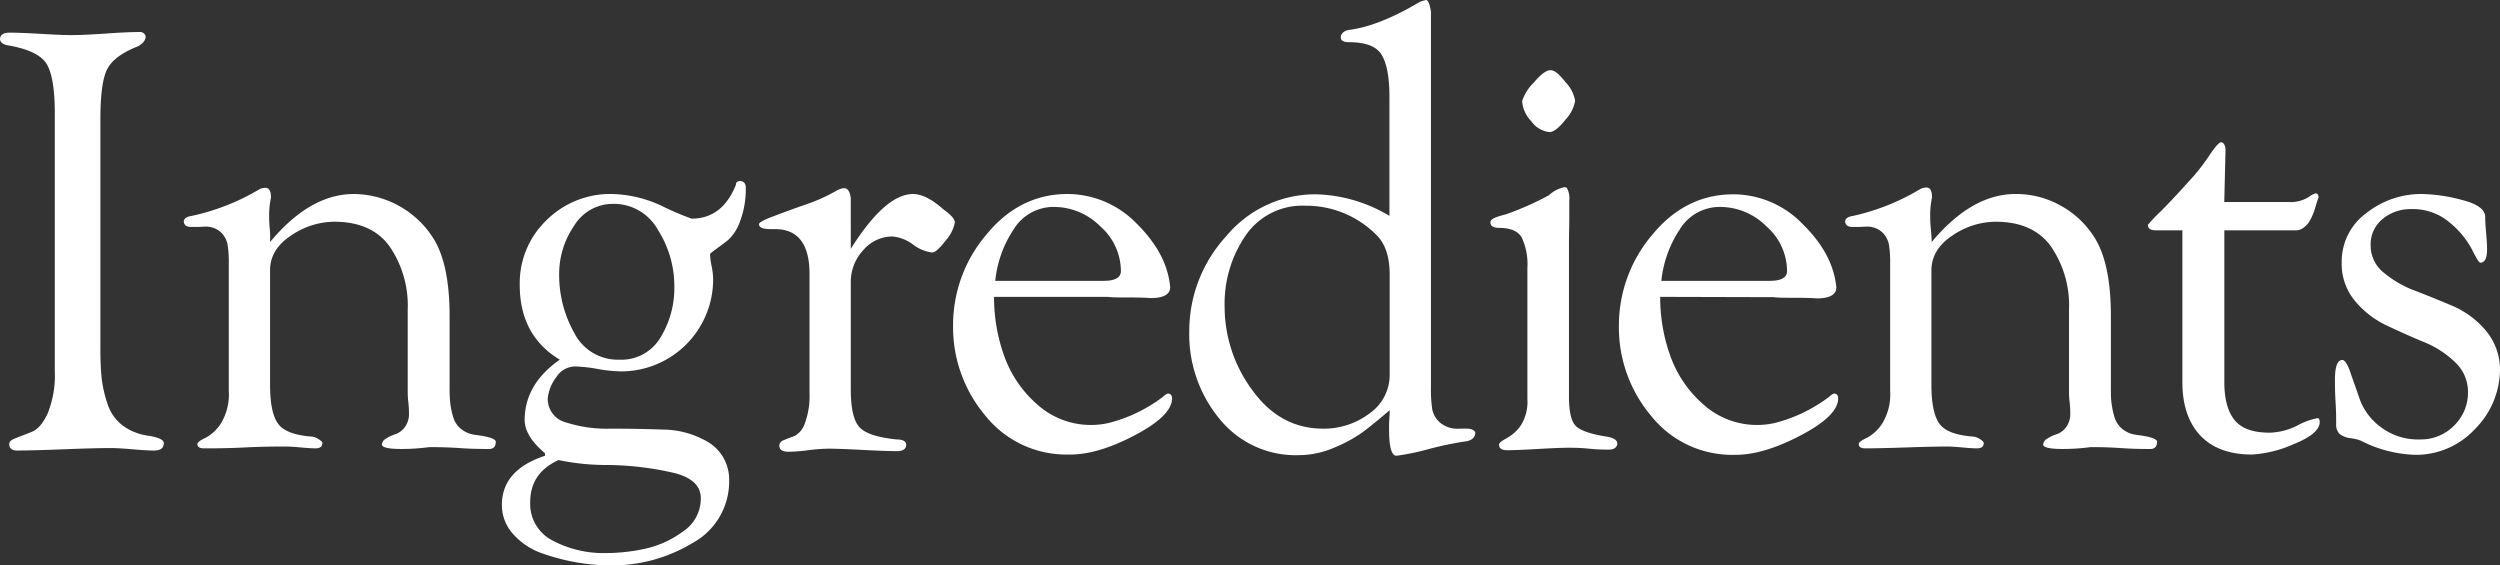
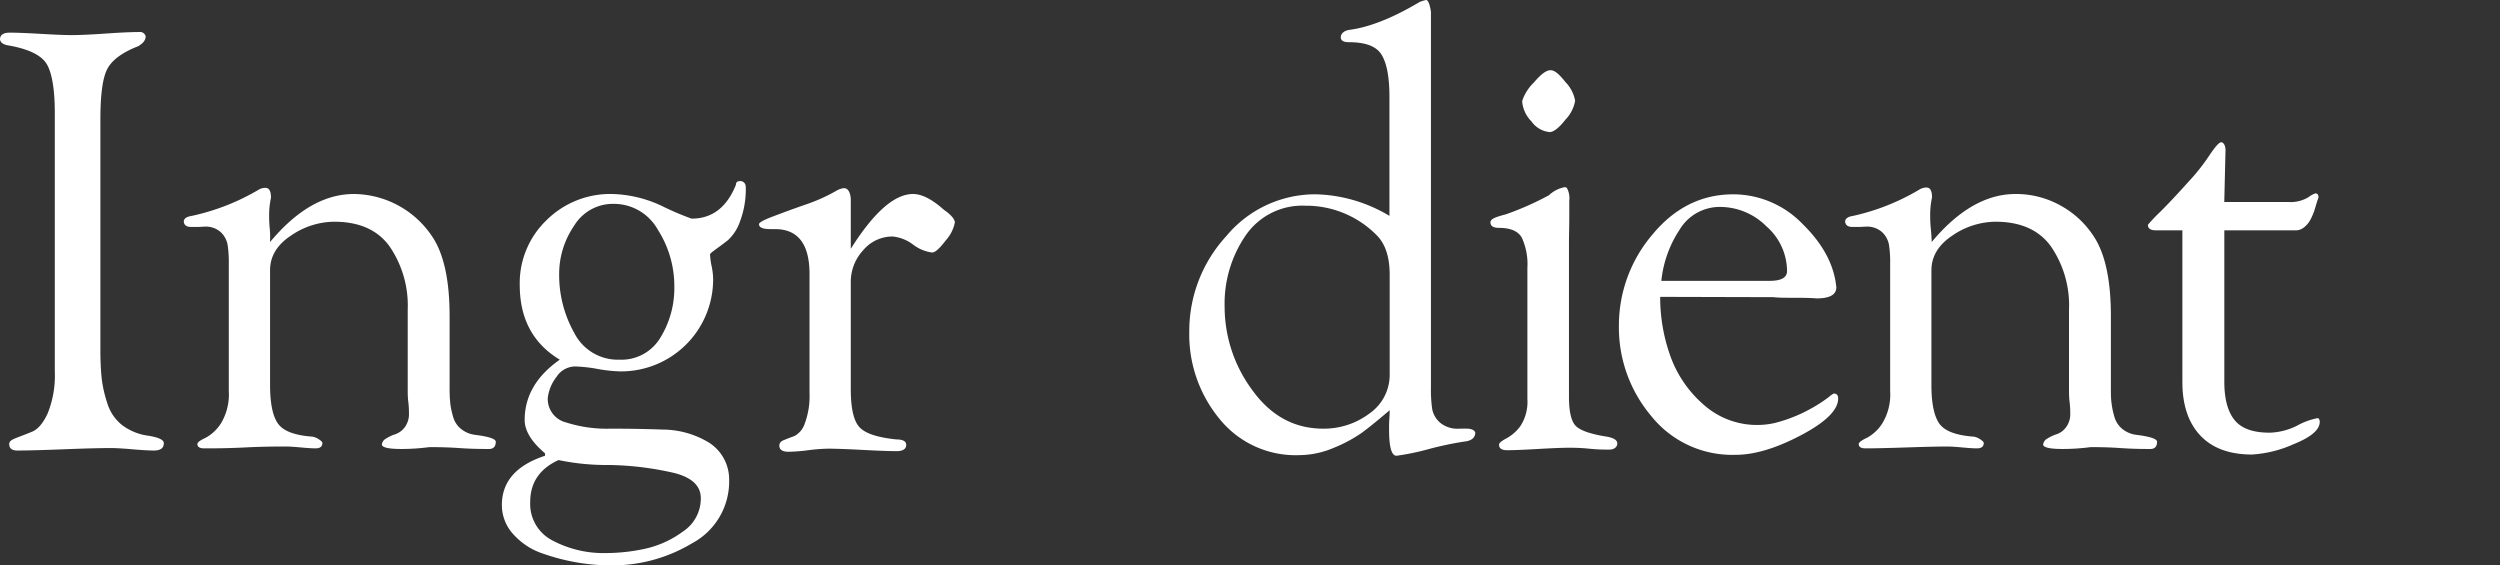
<svg xmlns="http://www.w3.org/2000/svg" width="405.92" height="91.8" viewBox="0 0 405.92 91.8">
  <rect x="0" y="0" width="405.92" height="91.8" fill="#333333" stroke="none" />
  <defs>
    <style>.cls-1{fill:#fff;}</style>
  </defs>
  <g id="レイヤー_2" data-name="レイヤー 2">
    <g id="レイヤー_1-2" data-name="レイヤー 1">
      <path class="cls-1" d="M16.3,20.1V56.6a46.75,46.75,0,0,0,.2,4.75,20.49,20.49,0,0,0,.9,4.05A7.23,7.23,0,0,0,19.8,69a9,9,0,0,0,4.3,1.75c1.67.27,2.5.67,2.5,1.2,0,.8-.53,1.2-1.6,1.2-.8,0-2-.07-3.5-.2s-2.7-.2-3.5-.2q-2.6,0-7.65.2c-3.37.13-5.88.2-7.55.2-.8,0-1.23-.3-1.3-.9s.38-.85,1.15-1.15,1.62-.62,2.55-1,1.78-1.33,2.55-3A16.49,16.49,0,0,0,8.9,60.3V18.4q0-5.5-1.2-7.8T1.5,7.4C.57,7.27.07,6.93,0,6.4c0-.73.53-1.1,1.6-1.1s2.82.07,5.05.2,3.92.2,5,.2,3.1-.08,5.5-.25,4.23-.25,5.5-.25a.92.92,0,0,1,1,.7c0,.6-.4,1.13-1.2,1.6C19.7,8.57,18,9.88,17.3,11.45s-1,4.25-1,8.05Z" />
      <path class="cls-1" d="M43.85,39.3q6.49-7.8,13.6-7.8A15.43,15.43,0,0,1,70.55,39Q73,43.2,73,51.3V62.9a24.87,24.87,0,0,0,.1,2.5,12.85,12.85,0,0,0,.45,2.2,3.87,3.87,0,0,0,1.25,2,4.49,4.49,0,0,0,2.3,1c2.2.27,3.33.63,3.4,1.1,0,.8-.37,1.2-1.1,1.2-1.07,0-2.68,0-4.85-.15s-3.78-.15-4.85-.15a34.7,34.7,0,0,1-4.5.3c-2.07,0-3.13-.23-3.2-.7a1.26,1.26,0,0,1,.7-1,6.41,6.41,0,0,1,1.5-.7,3.27,3.27,0,0,0,1.5-1.1,3.58,3.58,0,0,0,.7-2.35c0-.33,0-.92-.1-1.75s-.1-1.48-.1-2v-13A17,17,0,0,0,63.25,40q-2.89-4-9-4a12.54,12.54,0,0,0-7,2.25q-3.41,2.25-3.4,5.65V62.5q0,4.5,1.3,6.3c.87,1.2,2.73,1.9,5.6,2.1a2.73,2.73,0,0,1,.9.35,3.55,3.55,0,0,1,.6.45l.1.2c0,.6-.37.9-1.1.9q-.8,0-2.4-.15t-2.4-.15c-1.47,0-3.68,0-6.65.15s-5.18.15-6.65.15c-.73,0-1.1-.23-1.1-.7,0-.27.43-.6,1.3-1a6.74,6.74,0,0,0,2.55-2.4,9.1,9.1,0,0,0,1.25-5.2V42.8a18.75,18.75,0,0,0-.2-3.1,3.74,3.74,0,0,0-1.1-2,3.67,3.67,0,0,0-2.7-.9l-1,.05c-.47,0-.83,0-1.1,0-.73,0-1.13-.27-1.2-.8s.43-.87,1.3-1A36.42,36.42,0,0,0,42,30.8a2.09,2.09,0,0,1,1.1-.3c.6,0,.9.53.9,1.6a13.33,13.33,0,0,0-.3,2.8c0,.53,0,1.28.1,2.25S43.85,38.83,43.85,39.3Z" />
      <path class="cls-1" d="M88.49,74v-.4q-3.3-2.8-3.3-5.4,0-5.81,5.7-9.8-6.49-3.9-6.5-12.1a14.15,14.15,0,0,1,4.35-10.55A14.67,14.67,0,0,1,99.39,31.5a20,20,0,0,1,8.2,2,45.07,45.07,0,0,0,4.7,2q5,0,7.2-5.5c0-.4.23-.6.7-.6s.9.33.9,1a14.7,14.7,0,0,1-.9,5.45,7.43,7.43,0,0,1-2,3.15c-.77.6-1.45,1.1-2,1.5s-.9.67-.9.8a11,11,0,0,0,.25,1.9,11.12,11.12,0,0,1,.25,2,14.94,14.94,0,0,1-15.1,15.1,23.78,23.78,0,0,1-3.7-.4,23.62,23.62,0,0,0-3.6-.4,3.64,3.64,0,0,0-3,1.65,6.94,6.94,0,0,0-1.45,3.45,3.93,3.93,0,0,0,3,4,21.63,21.63,0,0,0,7.2,1q4.24,0,8.55.15a14.6,14.6,0,0,1,7.4,2.1,7.07,7.07,0,0,1,3.3,6.05,11.37,11.37,0,0,1-6,10.3,25.18,25.18,0,0,1-13.2,3.6,33.11,33.11,0,0,1-5.35-.45,34,34,0,0,1-5.65-1.45,11.15,11.15,0,0,1-4.75-3.05A7,7,0,0,1,81.49,82Q81.49,76.3,88.49,74Zm2.2.7q-4.6,2.1-4.6,6.8a6.66,6.66,0,0,0,3.7,6.3,17.64,17.64,0,0,0,8.5,2,30.39,30.39,0,0,0,6.45-.7,16.26,16.26,0,0,0,6.15-2.8,6.41,6.41,0,0,0,2.9-5.4q0-3-4.3-4.1a50,50,0,0,0-10.6-1.3A38.19,38.19,0,0,1,90.69,74.7Zm.1-30.2a19.15,19.15,0,0,0,2.45,9.55,7.92,7.92,0,0,0,7.35,4.35,7.35,7.35,0,0,0,6.65-3.6,15.34,15.34,0,0,0,2.25-8.3,16.94,16.94,0,0,0-2.65-9.15,8.17,8.17,0,0,0-7.25-4.25,7.36,7.36,0,0,0-6.4,3.6A13.79,13.79,0,0,0,90.79,44.5Z" />
      <path class="cls-1" d="M138.14,40.4q5.6-8.89,10.1-8.9,2,0,4.6,2.2a7.23,7.23,0,0,0,.75.6,6.59,6.59,0,0,1,.95.85,2.19,2.19,0,0,1,.5.85v.1A6.06,6.06,0,0,1,153.59,39c-1,1.3-1.72,2-2.25,2a6.42,6.42,0,0,1-3.1-1.3,6.57,6.57,0,0,0-3.3-1.3,6.2,6.2,0,0,0-4.8,2.25,7.51,7.51,0,0,0-2,5.15V63.2c0,3.07.46,5.12,1.4,6.15s2.93,1.68,6,2c1.06,0,1.6.3,1.6.9s-.5,1-1.5,1c-1.27,0-3.14-.07-5.6-.2s-4.34-.2-5.6-.2a28.39,28.39,0,0,0-3.2.25,28.56,28.56,0,0,1-3.2.25c-1,0-1.5-.33-1.5-1q0-.6.75-.9c.5-.2,1.06-.42,1.7-.65a3.54,3.54,0,0,0,1.7-2.1,12.64,12.64,0,0,0,.75-4.85V44.5q0-7.3-5.6-7.3l-.4,0-.4,0c-1.2,0-1.8-.27-1.8-.8,0-.27.75-.68,2.25-1.25s3.33-1.25,5.5-2a27.93,27.93,0,0,0,4.85-2.2,3,3,0,0,1,1.2-.4c.6,0,1,.57,1.1,1.7Z" />
-       <path class="cls-1" d="M161.4,48.2a28.25,28.25,0,0,0,1.65,9.6,18.84,18.84,0,0,0,5.4,7.9A13,13,0,0,0,177.3,69a12.38,12.38,0,0,0,3.55-.55,24.48,24.48,0,0,0,3.35-1.25,25.84,25.84,0,0,0,2.7-1.45,22.08,22.08,0,0,0,1.9-1.3,3.13,3.13,0,0,1,.8-.55c.46,0,.7.27.7.8q0,2.8-6.1,6T173.5,73.8A16.82,16.82,0,0,1,160,67.5a22.27,22.27,0,0,1-5.25-14.7,22.65,22.65,0,0,1,5.4-14.7q5.4-6.6,13.2-6.6a15.67,15.67,0,0,1,11.25,4.85Q189.5,41.19,190,46.6c0,1.2-1.07,1.8-3.2,1.8-.8-.07-2-.1-3.5-.1s-2.7,0-3.5-.1Zm.2-2.6h17.6c1.86,0,2.8-.53,2.8-1.6a9.71,9.71,0,0,0-3.35-7.25,10.65,10.65,0,0,0-7.45-3.15,7.59,7.59,0,0,0-6.65,3.7A18.29,18.29,0,0,0,161.6,45.6Z" />
      <path class="cls-1" d="M225.64,66.6q-2.8,2.4-4.5,3.65a22.88,22.88,0,0,1-4.55,2.45,14.5,14.5,0,0,1-5.65,1.2A15.87,15.87,0,0,1,198,68a21.54,21.54,0,0,1-4.9-14.15,22.77,22.77,0,0,1,6-15.5,18.76,18.76,0,0,1,14.6-6.8,24.29,24.29,0,0,1,11.9,3.5V15.7c0-3.2-.44-5.48-1.3-6.85s-2.64-2-5.3-2c-.87,0-1.3-.27-1.3-.8s.46-1.07,1.4-1.2Q224,4.2,230.54.3a7.74,7.74,0,0,1,1-.3c.33,0,.6.63.8,1.9v61a22.08,22.08,0,0,0,.2,3.5,3.91,3.91,0,0,0,1.25,2.2,4.4,4.4,0,0,0,3.15,1c.13,0,.33,0,.6,0a5.93,5.93,0,0,1,.6,0c.73,0,1.2.2,1.4.6q0,1.31-1.8,1.5a53.66,53.66,0,0,0-5.7,1.2,40.14,40.14,0,0,1-5.3,1.1c-.8,0-1.2-1.43-1.2-4.3,0-.47,0-1.07.05-1.8S225.64,66.67,225.64,66.6Zm0-5.9V44.6c0-2.93-.74-5.1-2.2-6.5a16.1,16.1,0,0,0-11.5-4.7,11.14,11.14,0,0,0-9.7,4.85,19.57,19.57,0,0,0-3.4,11.55,22.72,22.72,0,0,0,4.5,13.55q4.5,6.25,11.5,6.25a12.28,12.28,0,0,0,7.5-2.45A7.65,7.65,0,0,0,225.64,60.7Z" />
      <path class="cls-1" d="M254.75,39.5V64.4c0,2.47.38,4.07,1.15,4.8s2.45,1.3,5,1.7c1.13.2,1.7.57,1.7,1.1s-.44,1-1.3,1-1.84,0-3.3-.15-2.57-.15-3.3-.15c-1.07,0-2.74.07-5,.2s-3.94.2-5,.2c-.87,0-1.3-.3-1.3-.9,0-.27.38-.58,1.15-1a6.84,6.84,0,0,0,2.3-2,7.19,7.19,0,0,0,1.15-4.4V43.5a10.33,10.33,0,0,0-.9-4.9c-.6-1.07-1.84-1.6-3.7-1.6-.94,0-1.4-.3-1.4-.9s1-.9,2.5-1.3a47.69,47.69,0,0,0,7-3.1,5.08,5.08,0,0,1,2.5-1.3.57.57,0,0,1,.4.1,3.46,3.46,0,0,1,.4,2.1c0,.27,0,1.15,0,2.65S254.75,38.17,254.75,39.5Zm-7.6-23.1a7.39,7.39,0,0,1,1.9-3c1.13-1.33,2-2,2.7-2s1.41.65,2.45,1.95a5.78,5.78,0,0,1,1.55,3,5.78,5.78,0,0,1-1.55,3.05c-1,1.3-1.89,2-2.55,2.05a4.11,4.11,0,0,1-3-1.75,5.19,5.19,0,0,1-1.5-3.25Z" />
      <path class="cls-1" d="M269.56,48.2a28.25,28.25,0,0,0,1.65,9.6,18.84,18.84,0,0,0,5.4,7.9,13,13,0,0,0,8.85,3.3,12.27,12.27,0,0,0,3.54-.55,24.14,24.14,0,0,0,3.36-1.25,26.9,26.9,0,0,0,2.7-1.45,22.08,22.08,0,0,0,1.9-1.3,3.41,3.41,0,0,1,.79-.55c.47,0,.71.27.71.8q0,2.8-6.1,6t-10.7,3.15a16.82,16.82,0,0,1-13.55-6.3,22.27,22.27,0,0,1-5.25-14.7,22.69,22.69,0,0,1,5.39-14.7c3.61-4.4,8-6.6,13.21-6.6a15.67,15.67,0,0,1,11.25,4.85q4.94,4.84,5.45,10.25c0,1.2-1.07,1.8-3.2,1.8-.8-.07-2-.1-3.5-.1s-2.71,0-3.5-.1Zm.19-2.6h17.61c1.86,0,2.8-.53,2.8-1.6a9.71,9.71,0,0,0-3.35-7.25,10.65,10.65,0,0,0-7.45-3.15,7.59,7.59,0,0,0-6.65,3.7A18.42,18.42,0,0,0,269.75,45.6Z" />
      <path class="cls-1" d="M313.64,39.3q6.51-7.8,13.6-7.8a14.8,14.8,0,0,1,7.55,2A15,15,0,0,1,340.34,39q2.4,4.2,2.4,12.3V62.9c0,1,0,1.83.1,2.5a12.85,12.85,0,0,0,.45,2.2,3.93,3.93,0,0,0,1.25,2,4.49,4.49,0,0,0,2.3,1c2.2.27,3.34.63,3.4,1.1,0,.8-.36,1.2-1.1,1.2-1.06,0-2.68,0-4.85-.15s-3.78-.15-4.85-.15a34.7,34.7,0,0,1-4.5.3c-2.06,0-3.13-.23-3.2-.7a1.28,1.28,0,0,1,.7-1,6.41,6.41,0,0,1,1.5-.7,3.17,3.17,0,0,0,1.5-1.1,3.58,3.58,0,0,0,.7-2.35c0-.33,0-.92-.1-1.75s-.1-1.48-.1-2v-13A16.91,16.91,0,0,0,333,40q-2.9-4-9-4a12.54,12.54,0,0,0-7,2.25c-2.26,1.5-3.4,3.38-3.4,5.65V62.5c0,3,.44,5.1,1.3,6.3s2.74,1.9,5.6,2.1a2.56,2.56,0,0,1,.9.35,3.55,3.55,0,0,1,.6.45l.1.2c0,.6-.36.9-1.1.9q-.8,0-2.4-.15t-2.4-.15q-2.19,0-6.65.15t-6.65.15c-.73,0-1.1-.23-1.1-.7,0-.27.44-.6,1.3-1a6.74,6.74,0,0,0,2.55-2.4,9,9,0,0,0,1.25-5.2V42.8a17.71,17.71,0,0,0-.2-3.1,3.74,3.74,0,0,0-1.1-2,3.67,3.67,0,0,0-2.7-.9l-1,.05c-.46,0-.83,0-1.1,0-.73,0-1.13-.27-1.2-.8s.44-.87,1.3-1a36.42,36.42,0,0,0,10.8-4.3,2.12,2.12,0,0,1,1.1-.3c.6,0,.9.53.9,1.6a13.33,13.33,0,0,0-.3,2.8c0,.53,0,1.28.1,2.25S313.64,38.83,313.64,39.3Z" />
      <path class="cls-1" d="M361.16,37.4V62q0,4.2,1.7,6.25t5.8,2A10.62,10.62,0,0,0,373,69.1a11.33,11.33,0,0,1,3.25-1.2c.2,0,.3.07.3.2a.57.57,0,0,1,.1.4q0,1.91-4.2,3.6a19.3,19.3,0,0,1-6.8,1.7q-5.49,0-8.4-3.1t-2.9-8.7V37.4h-4.3c-.86,0-1.3-.3-1.3-.9a26.17,26.17,0,0,1,2.05-2.15c1.37-1.37,2.89-3,4.55-4.85a32.35,32.35,0,0,0,3.4-4.3c.94-1.4,1.57-2.1,1.9-2.1s.7.43.7,1.3l-.2,8.4h10.4a5.61,5.61,0,0,0,3.3-.8,3.64,3.64,0,0,1,1.1-.6c.34,0,.5.23.5.7-.06.13-.16.42-.3.85l-.3,1a7.53,7.53,0,0,1-.35.95,6.19,6.19,0,0,1-.5,1,3.53,3.53,0,0,1-.6.75,2.78,2.78,0,0,1-.75.55,2,2,0,0,1-.9.2Z" />
-       <path class="cls-1" d="M380.22,42.6a9.69,9.69,0,0,1,4-8,14.31,14.31,0,0,1,9-3.1,26.74,26.74,0,0,1,6.65,1c2.44.63,3.65,1.55,3.65,2.75,0,.6.05,1.47.15,2.6s.15,2,.15,2.6c0,1.47-.36,2.2-1.1,2.2-.2,0-.65-.72-1.35-2.15a14.3,14.3,0,0,0-3.6-4.35,9.21,9.21,0,0,0-6.25-2.2,7.08,7.08,0,0,0-4.65,1.6,5.28,5.28,0,0,0-1.95,4.3,5.59,5.59,0,0,0,2.1,4.4,17.3,17.3,0,0,0,5.1,2.95c2,.77,4,1.58,6.05,2.45a14.65,14.65,0,0,1,5.3,3.85,9.94,9.94,0,0,1,2.45,6.25,13.79,13.79,0,0,1-4.05,9.9,13.06,13.06,0,0,1-9.75,4.2,20.66,20.66,0,0,1-8.8-2.3,6.62,6.62,0,0,0-1.65-.4,3.52,3.52,0,0,1-1.8-.7,2.09,2.09,0,0,1-.55-1.6c0-.8,0-2-.1-3.6s-.1-2.8-.1-3.6c0-2.13.4-3.2,1.2-3.2.4,0,.84.67,1.3,2s1,2.82,1.55,4.45a9.85,9.85,0,0,0,3.4,4.45,10,10,0,0,0,6.35,2,7.54,7.54,0,0,0,5.55-2.25,7.43,7.43,0,0,0,2.25-5.45,6.55,6.55,0,0,0-2.1-4.85,15.73,15.73,0,0,0-5.15-3.3q-3-1.25-6.05-2.7a15,15,0,0,1-5.1-4A9.36,9.36,0,0,1,380.22,42.6Z" />
    </g>
  </g>
</svg>